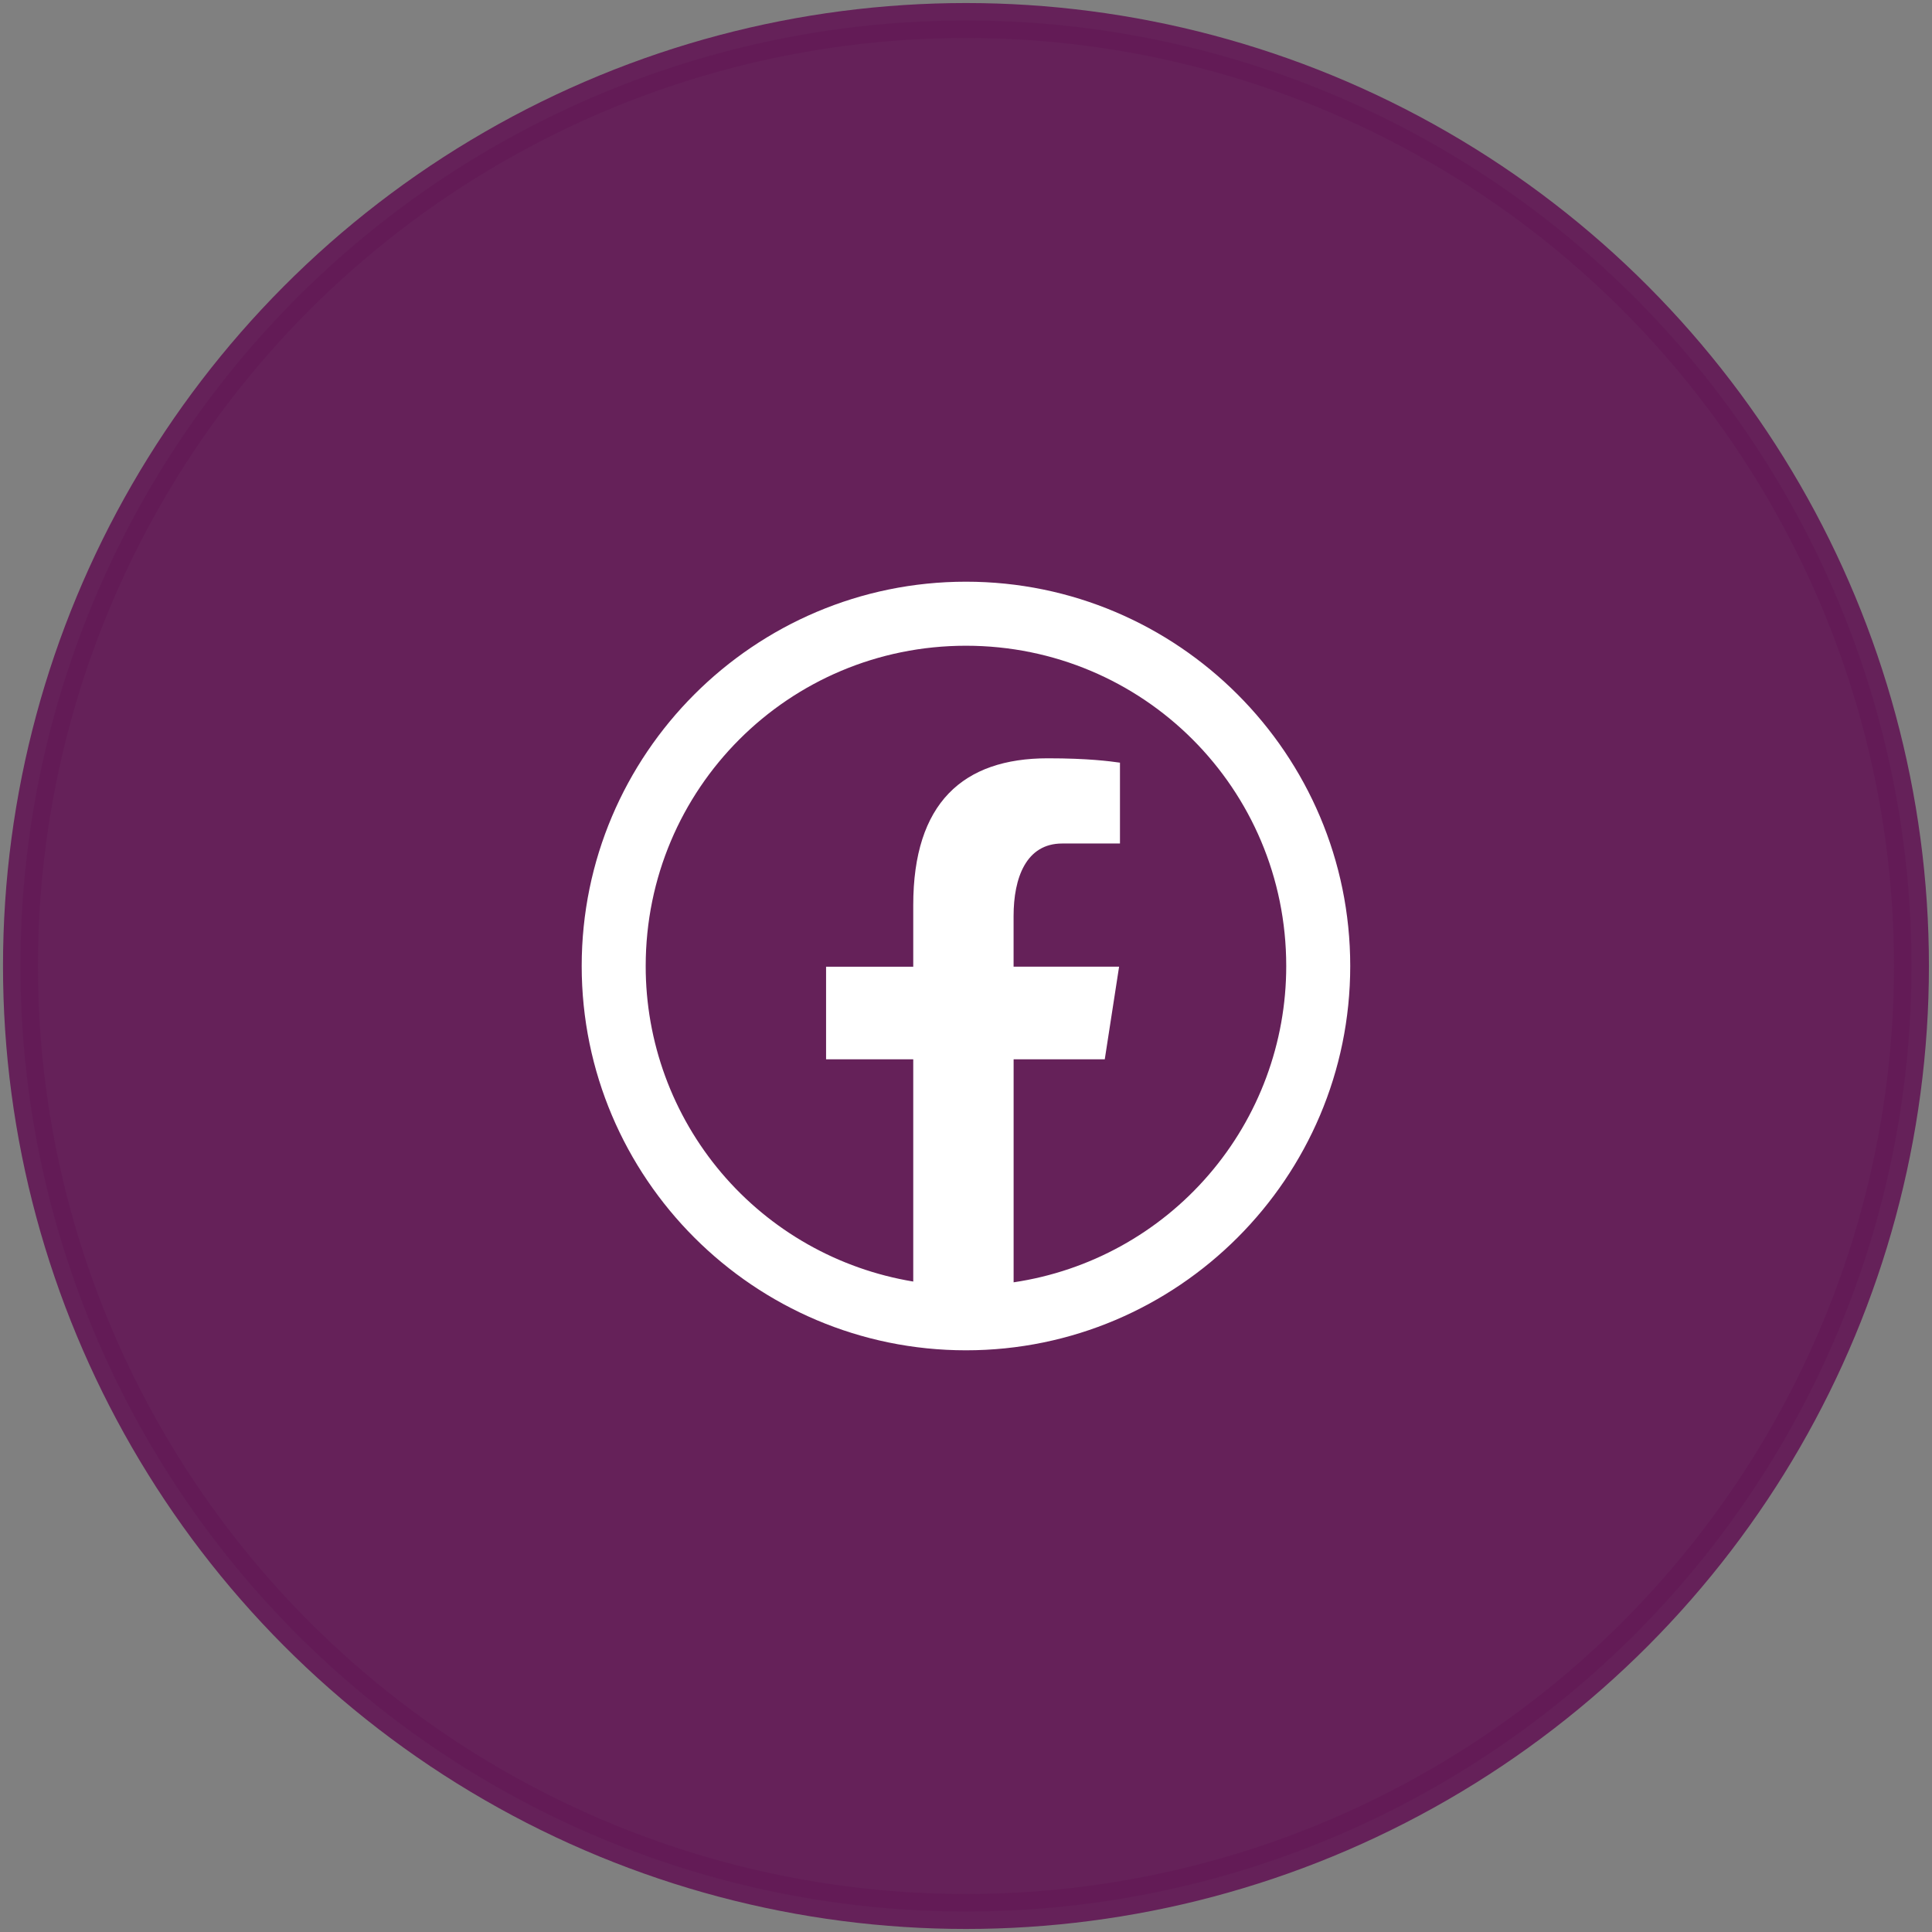
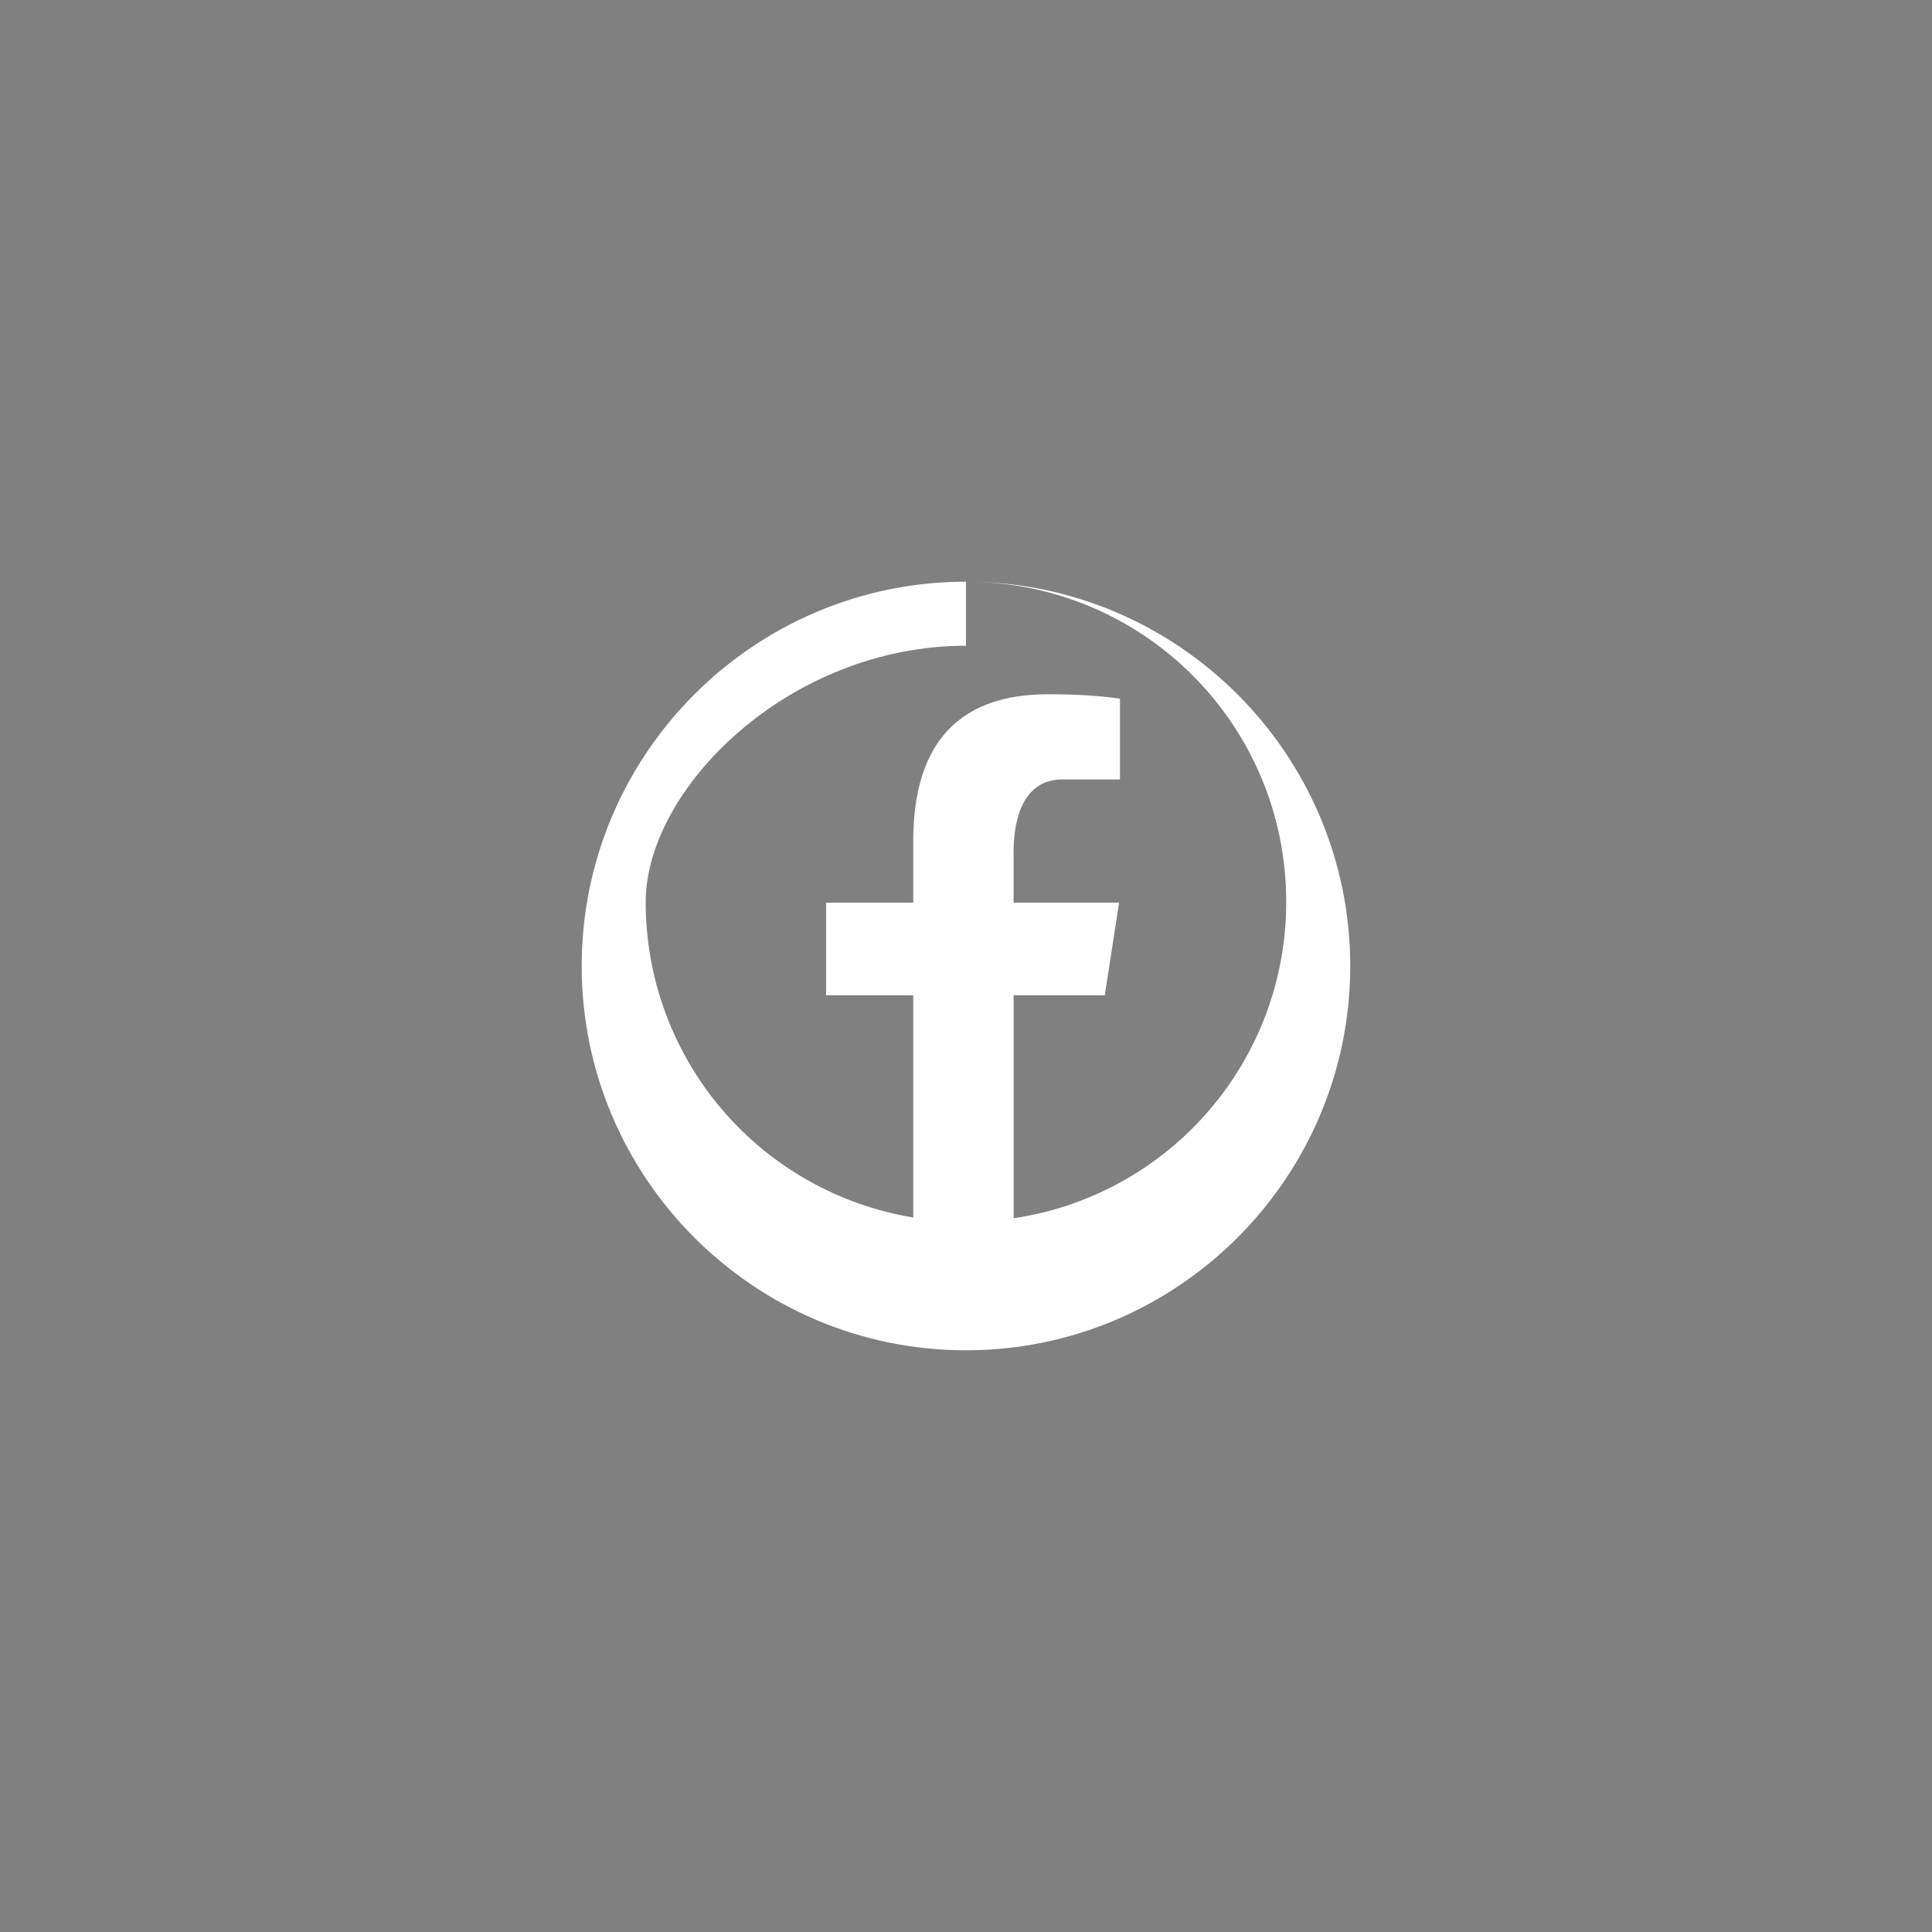
<svg xmlns="http://www.w3.org/2000/svg" version="1.1" id="Layer_1" x="0px" y="0px" width="55.3px" height="55.3px" viewBox="0 0 55.3 55.3" enable-background="new 0 0 55.3 55.3" xml:space="preserve">
  <rect x="0" y="0" width="55.3" height="55.3" fill="#808080" stroke="none" />
-   <circle opacity="0.94" fill="#631B56" stroke="#631B56" stroke-miterlimit="10" enable-background="new    " cx="27.649" cy="27.65" r="27.063" />
-   <path fill="#FFFFFF" d="M27.649,16.65c-6.064,0-10.999,4.935-10.999,11c0,6.065,4.935,11,10.999,11c6.063,0,10.999-4.936,10.999-11  C38.648,21.585,33.712,16.65,27.649,16.65z M27.649,18.483c5.073,0,9.167,4.093,9.167,9.166c0.002,2.194-0.785,4.317-2.219,5.979  c-1.432,1.662-3.414,2.754-5.584,3.076v-6.383h2.609l0.41-2.651h-3.02v-1.448c0-1.1,0.361-2.078,1.391-2.078h1.654v-2.314  c-0.289-0.04-0.904-0.125-2.066-0.125c-2.428,0-3.851,1.281-3.851,4.202v1.763h-2.495v2.651h2.495v6.361  c-2.141-0.354-4.086-1.455-5.489-3.109c-1.402-1.654-2.172-3.754-2.169-5.924C18.483,22.576,22.576,18.483,27.649,18.483z" />
+   <path fill="#FFFFFF" d="M27.649,16.65c-6.064,0-10.999,4.935-10.999,11c0,6.065,4.935,11,10.999,11c6.063,0,10.999-4.936,10.999-11  C38.648,21.585,33.712,16.65,27.649,16.65z c5.073,0,9.167,4.093,9.167,9.166c0.002,2.194-0.785,4.317-2.219,5.979  c-1.432,1.662-3.414,2.754-5.584,3.076v-6.383h2.609l0.41-2.651h-3.02v-1.448c0-1.1,0.361-2.078,1.391-2.078h1.654v-2.314  c-0.289-0.04-0.904-0.125-2.066-0.125c-2.428,0-3.851,1.281-3.851,4.202v1.763h-2.495v2.651h2.495v6.361  c-2.141-0.354-4.086-1.455-5.489-3.109c-1.402-1.654-2.172-3.754-2.169-5.924C18.483,22.576,22.576,18.483,27.649,18.483z" />
</svg>